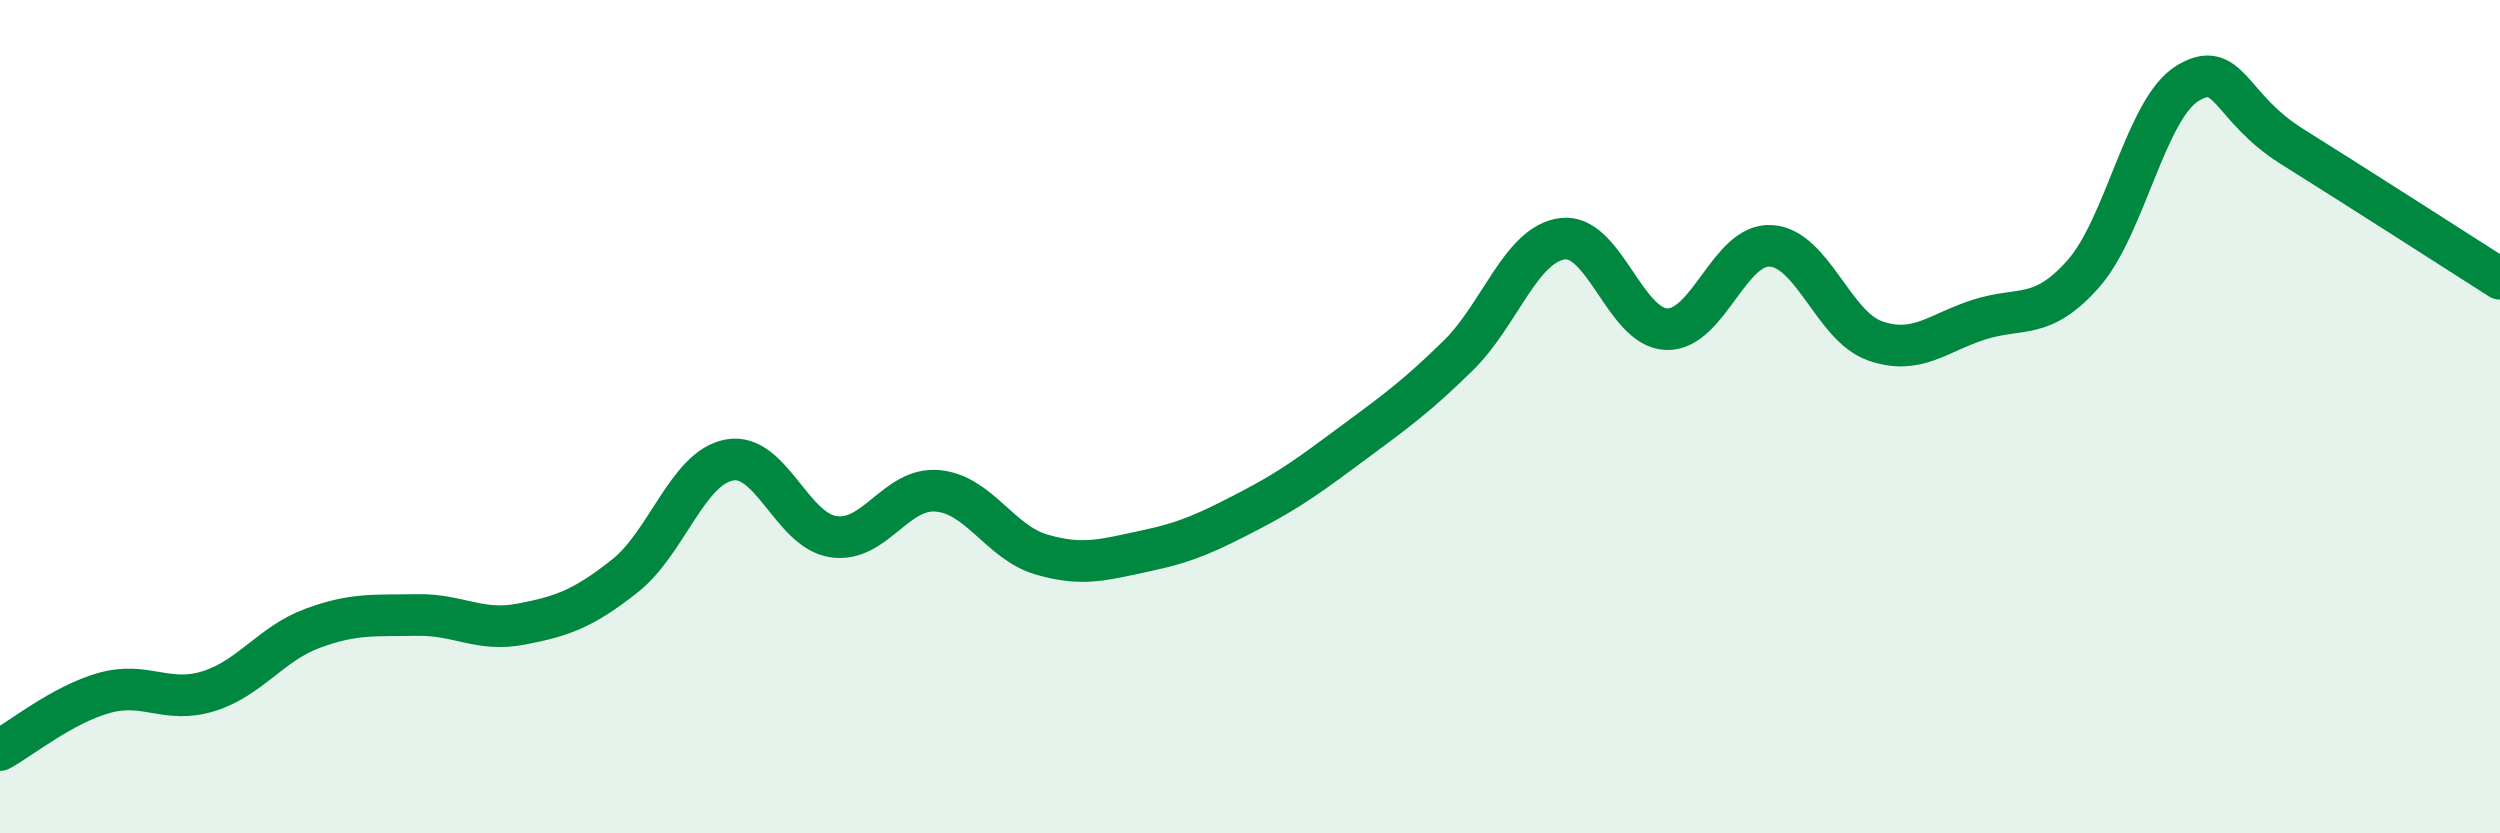
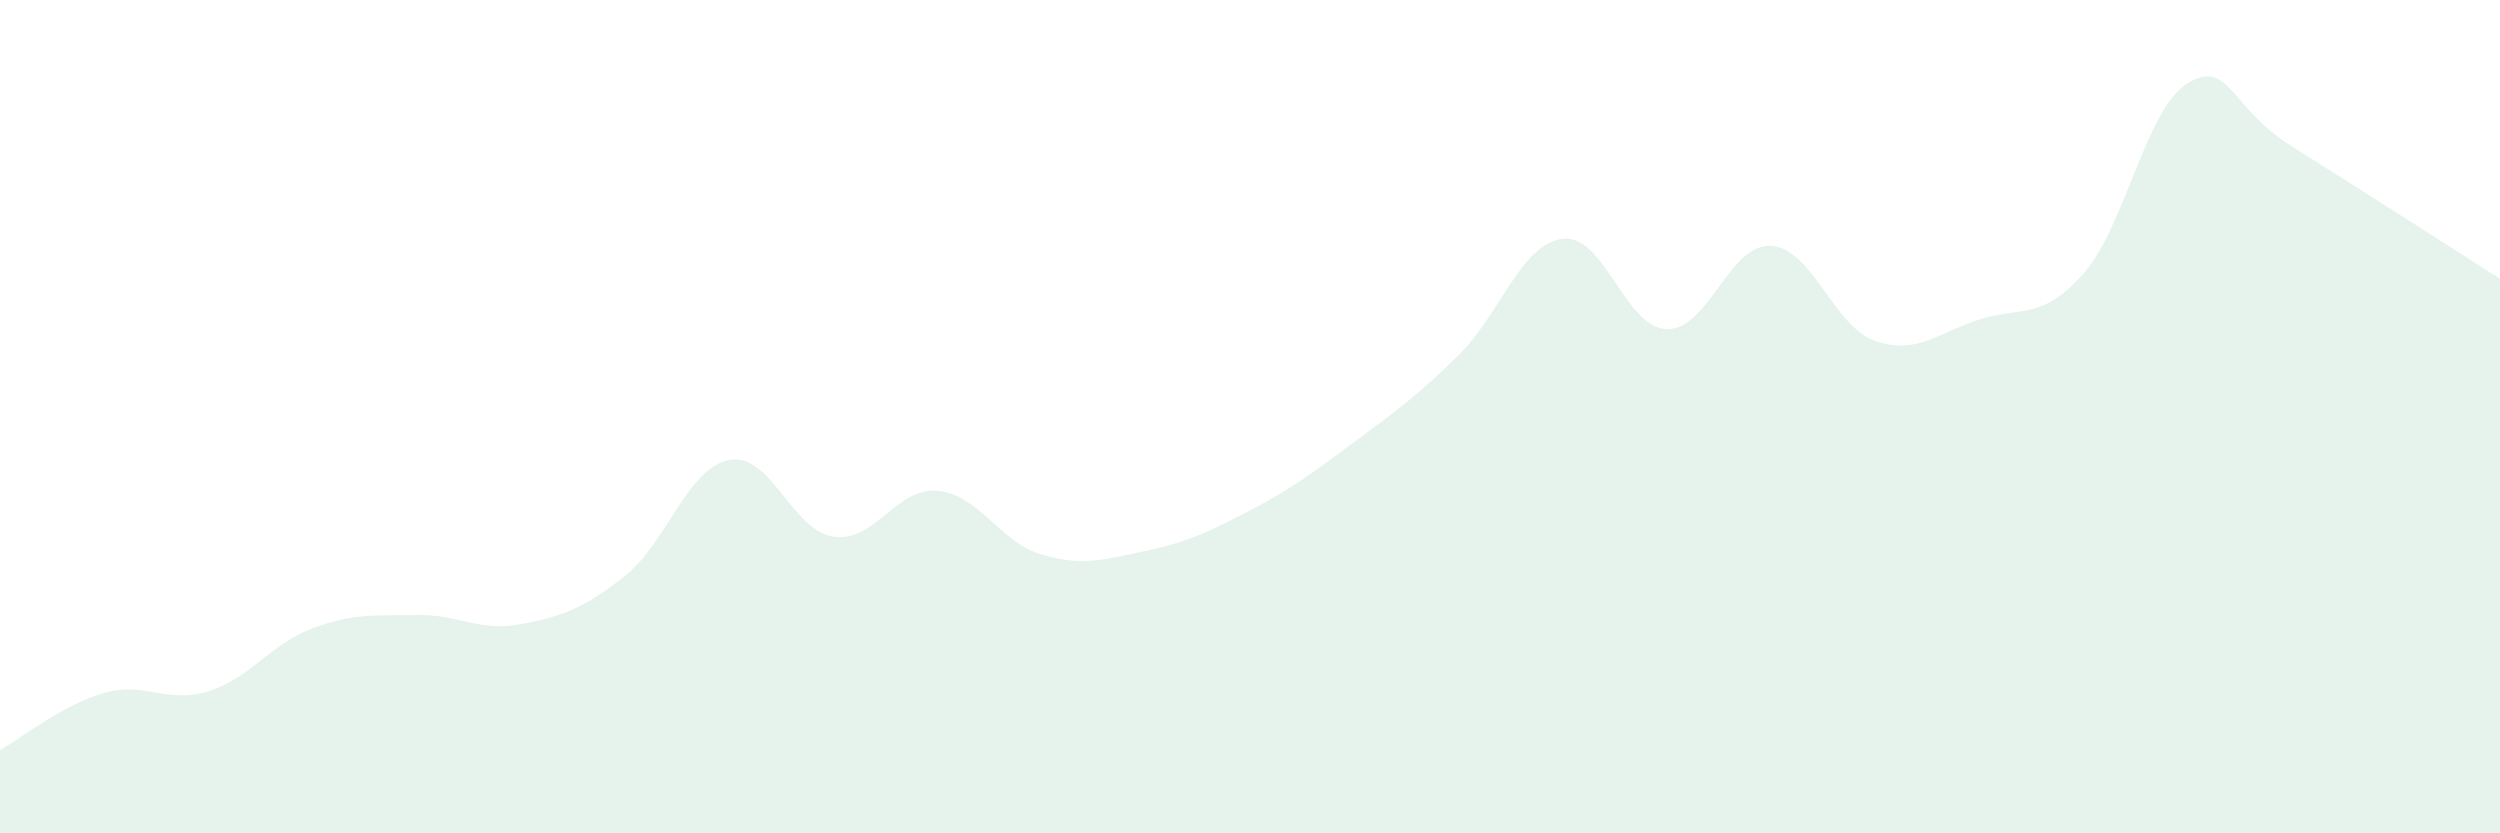
<svg xmlns="http://www.w3.org/2000/svg" width="60" height="20" viewBox="0 0 60 20">
  <path d="M 0,18 C 0.5,17.73 1.5,16.91 2.5,16.63 C 3.5,16.35 4,16.9 5,16.59 C 6,16.28 6.5,15.45 7.5,15.08 C 8.5,14.71 9,14.78 10,14.76 C 11,14.74 11.5,15.17 12.5,14.98 C 13.5,14.79 14,14.61 15,13.82 C 16,13.03 16.5,11.23 17.5,11.04 C 18.5,10.85 19,12.73 20,12.88 C 21,13.03 21.5,11.69 22.5,11.78 C 23.5,11.87 24,13.02 25,13.31 C 26,13.6 26.5,13.43 27.5,13.22 C 28.5,13.01 29,12.77 30,12.25 C 31,11.73 31.5,11.35 32.5,10.61 C 33.5,9.87 34,9.51 35,8.53 C 36,7.55 36.5,5.86 37.5,5.73 C 38.5,5.6 39,7.87 40,7.9 C 41,7.93 41.5,5.84 42.5,5.9 C 43.5,5.96 44,7.83 45,8.18 C 46,8.53 46.5,7.99 47.5,7.67 C 48.5,7.35 49,7.7 50,6.57 C 51,5.44 51.5,2.61 52.5,2 C 53.5,1.39 53.5,2.57 55,3.51 C 56.5,4.45 59,6.05 60,6.69L60 20L0 20Z" fill="#008740" opacity="0.1" stroke-linecap="round" stroke-linejoin="round" />
-   <path d="M 0,18 C 0.5,17.73 1.5,16.91 2.5,16.63 C 3.5,16.35 4,16.9 5,16.59 C 6,16.28 6.5,15.45 7.5,15.08 C 8.5,14.71 9,14.78 10,14.76 C 11,14.74 11.5,15.17 12.5,14.98 C 13.5,14.79 14,14.61 15,13.82 C 16,13.03 16.5,11.23 17.5,11.04 C 18.5,10.85 19,12.73 20,12.88 C 21,13.03 21.5,11.69 22.5,11.78 C 23.5,11.87 24,13.02 25,13.31 C 26,13.6 26.5,13.43 27.5,13.22 C 28.5,13.01 29,12.77 30,12.25 C 31,11.73 31.5,11.35 32.5,10.61 C 33.5,9.87 34,9.51 35,8.53 C 36,7.55 36.5,5.86 37.5,5.73 C 38.5,5.6 39,7.87 40,7.9 C 41,7.93 41.5,5.84 42.5,5.9 C 43.5,5.96 44,7.83 45,8.18 C 46,8.53 46.5,7.99 47.5,7.67 C 48.5,7.35 49,7.7 50,6.57 C 51,5.44 51.5,2.61 52.5,2 C 53.5,1.39 53.5,2.57 55,3.51 C 56.5,4.45 59,6.05 60,6.69" stroke="#008740" stroke-width="1" fill="none" stroke-linecap="round" stroke-linejoin="round" />
</svg>